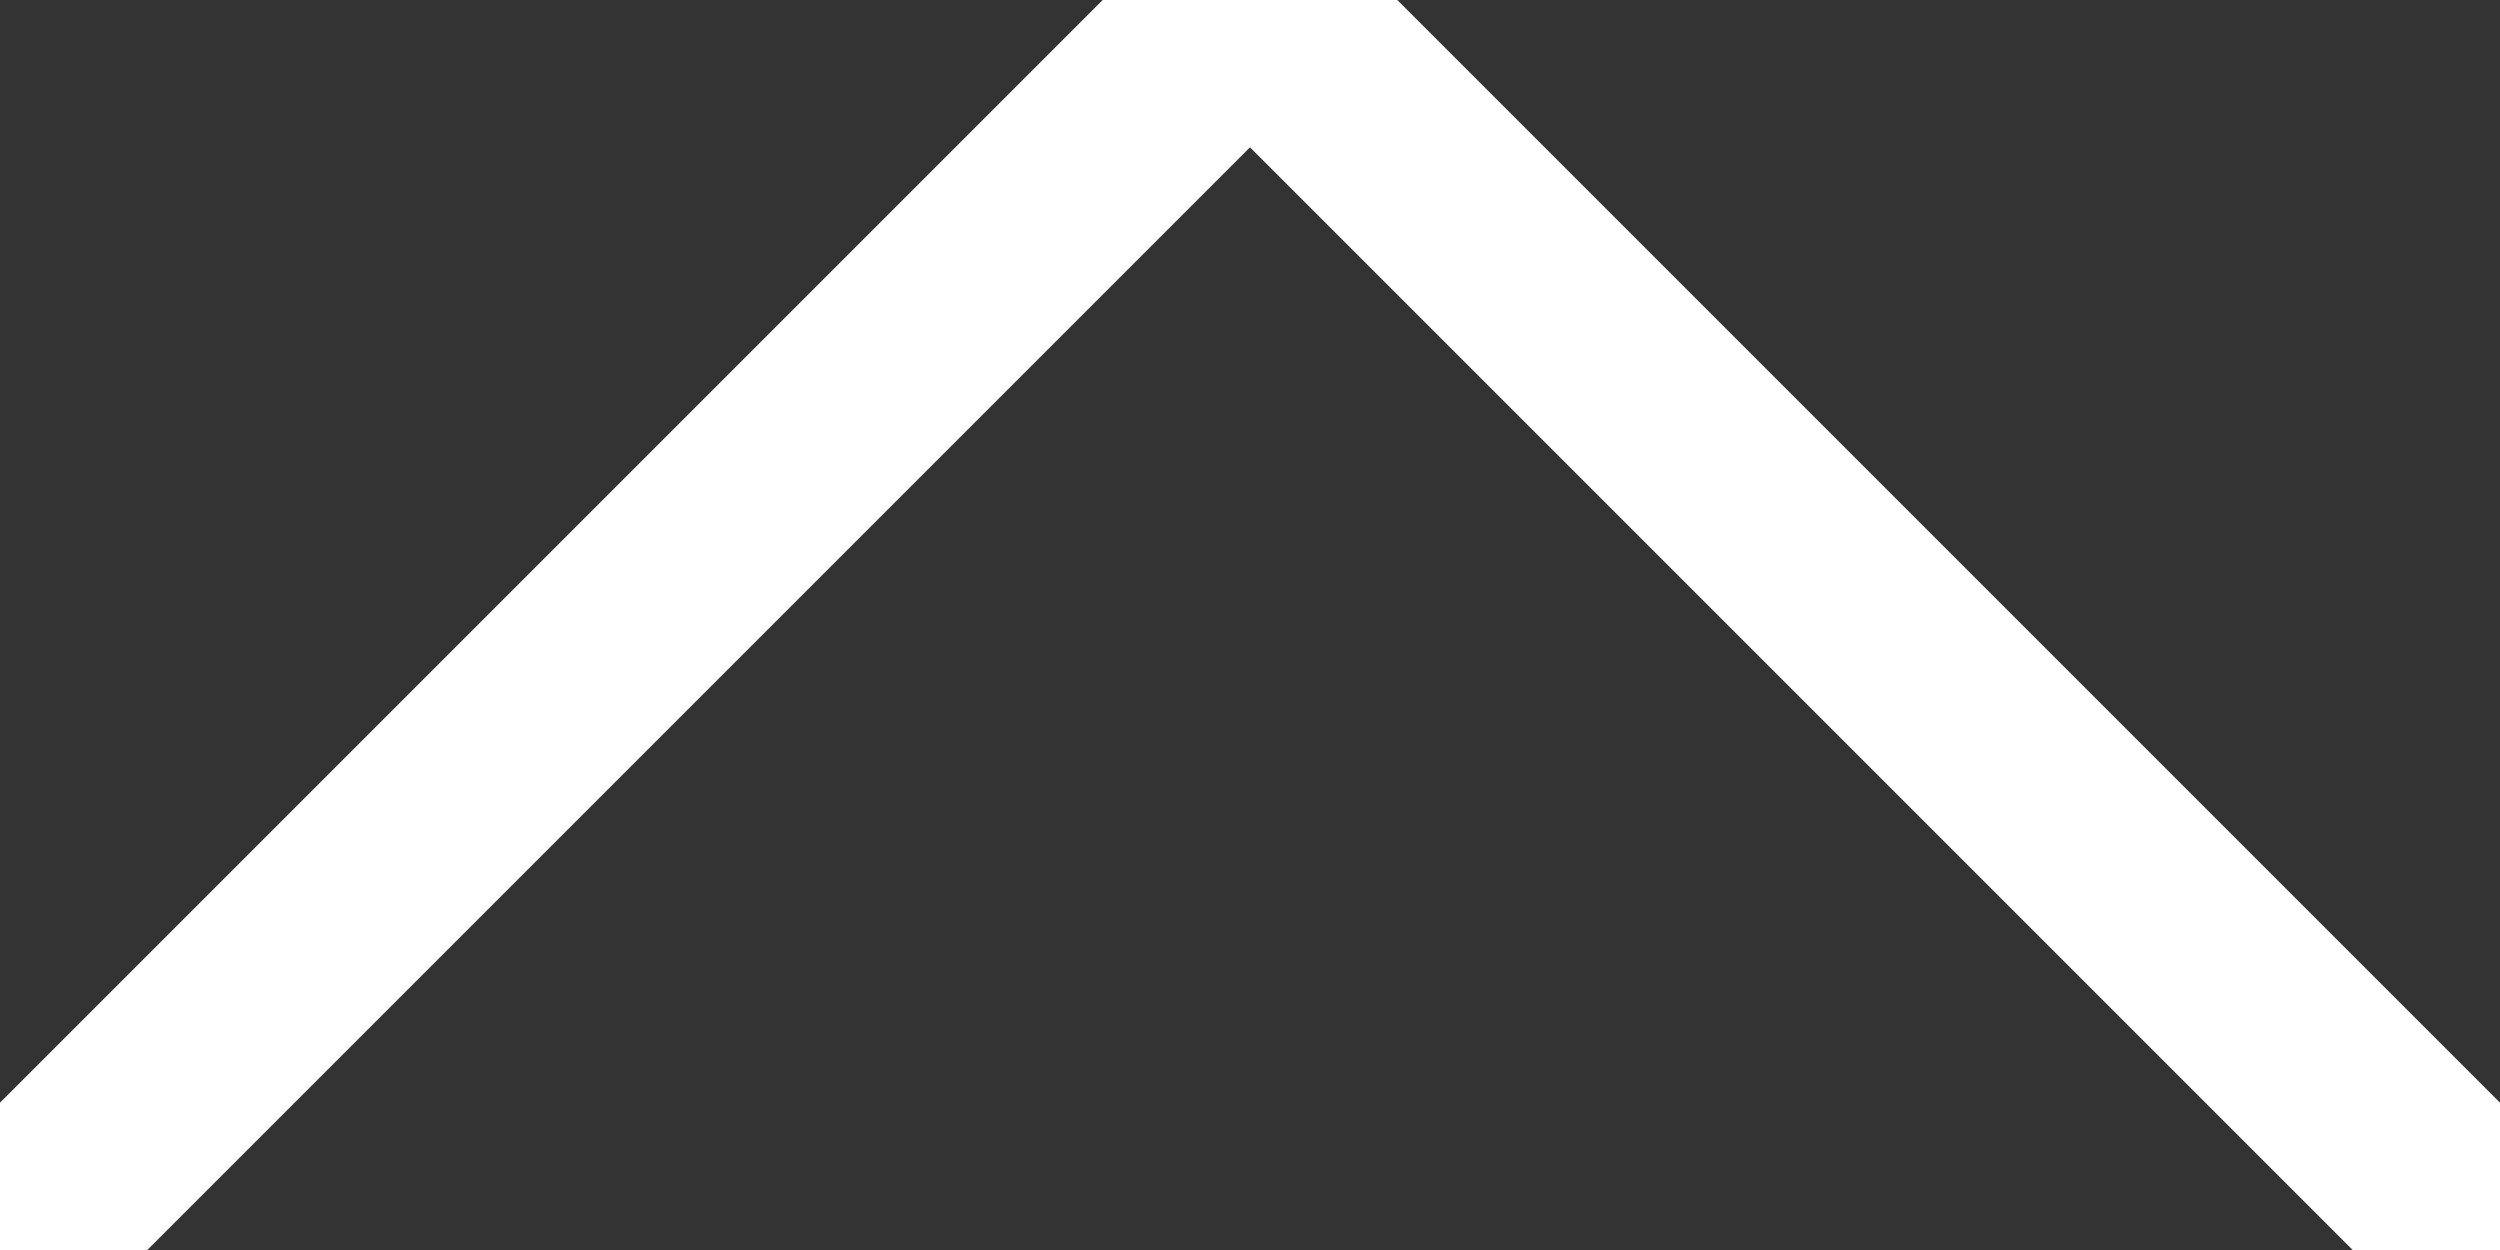
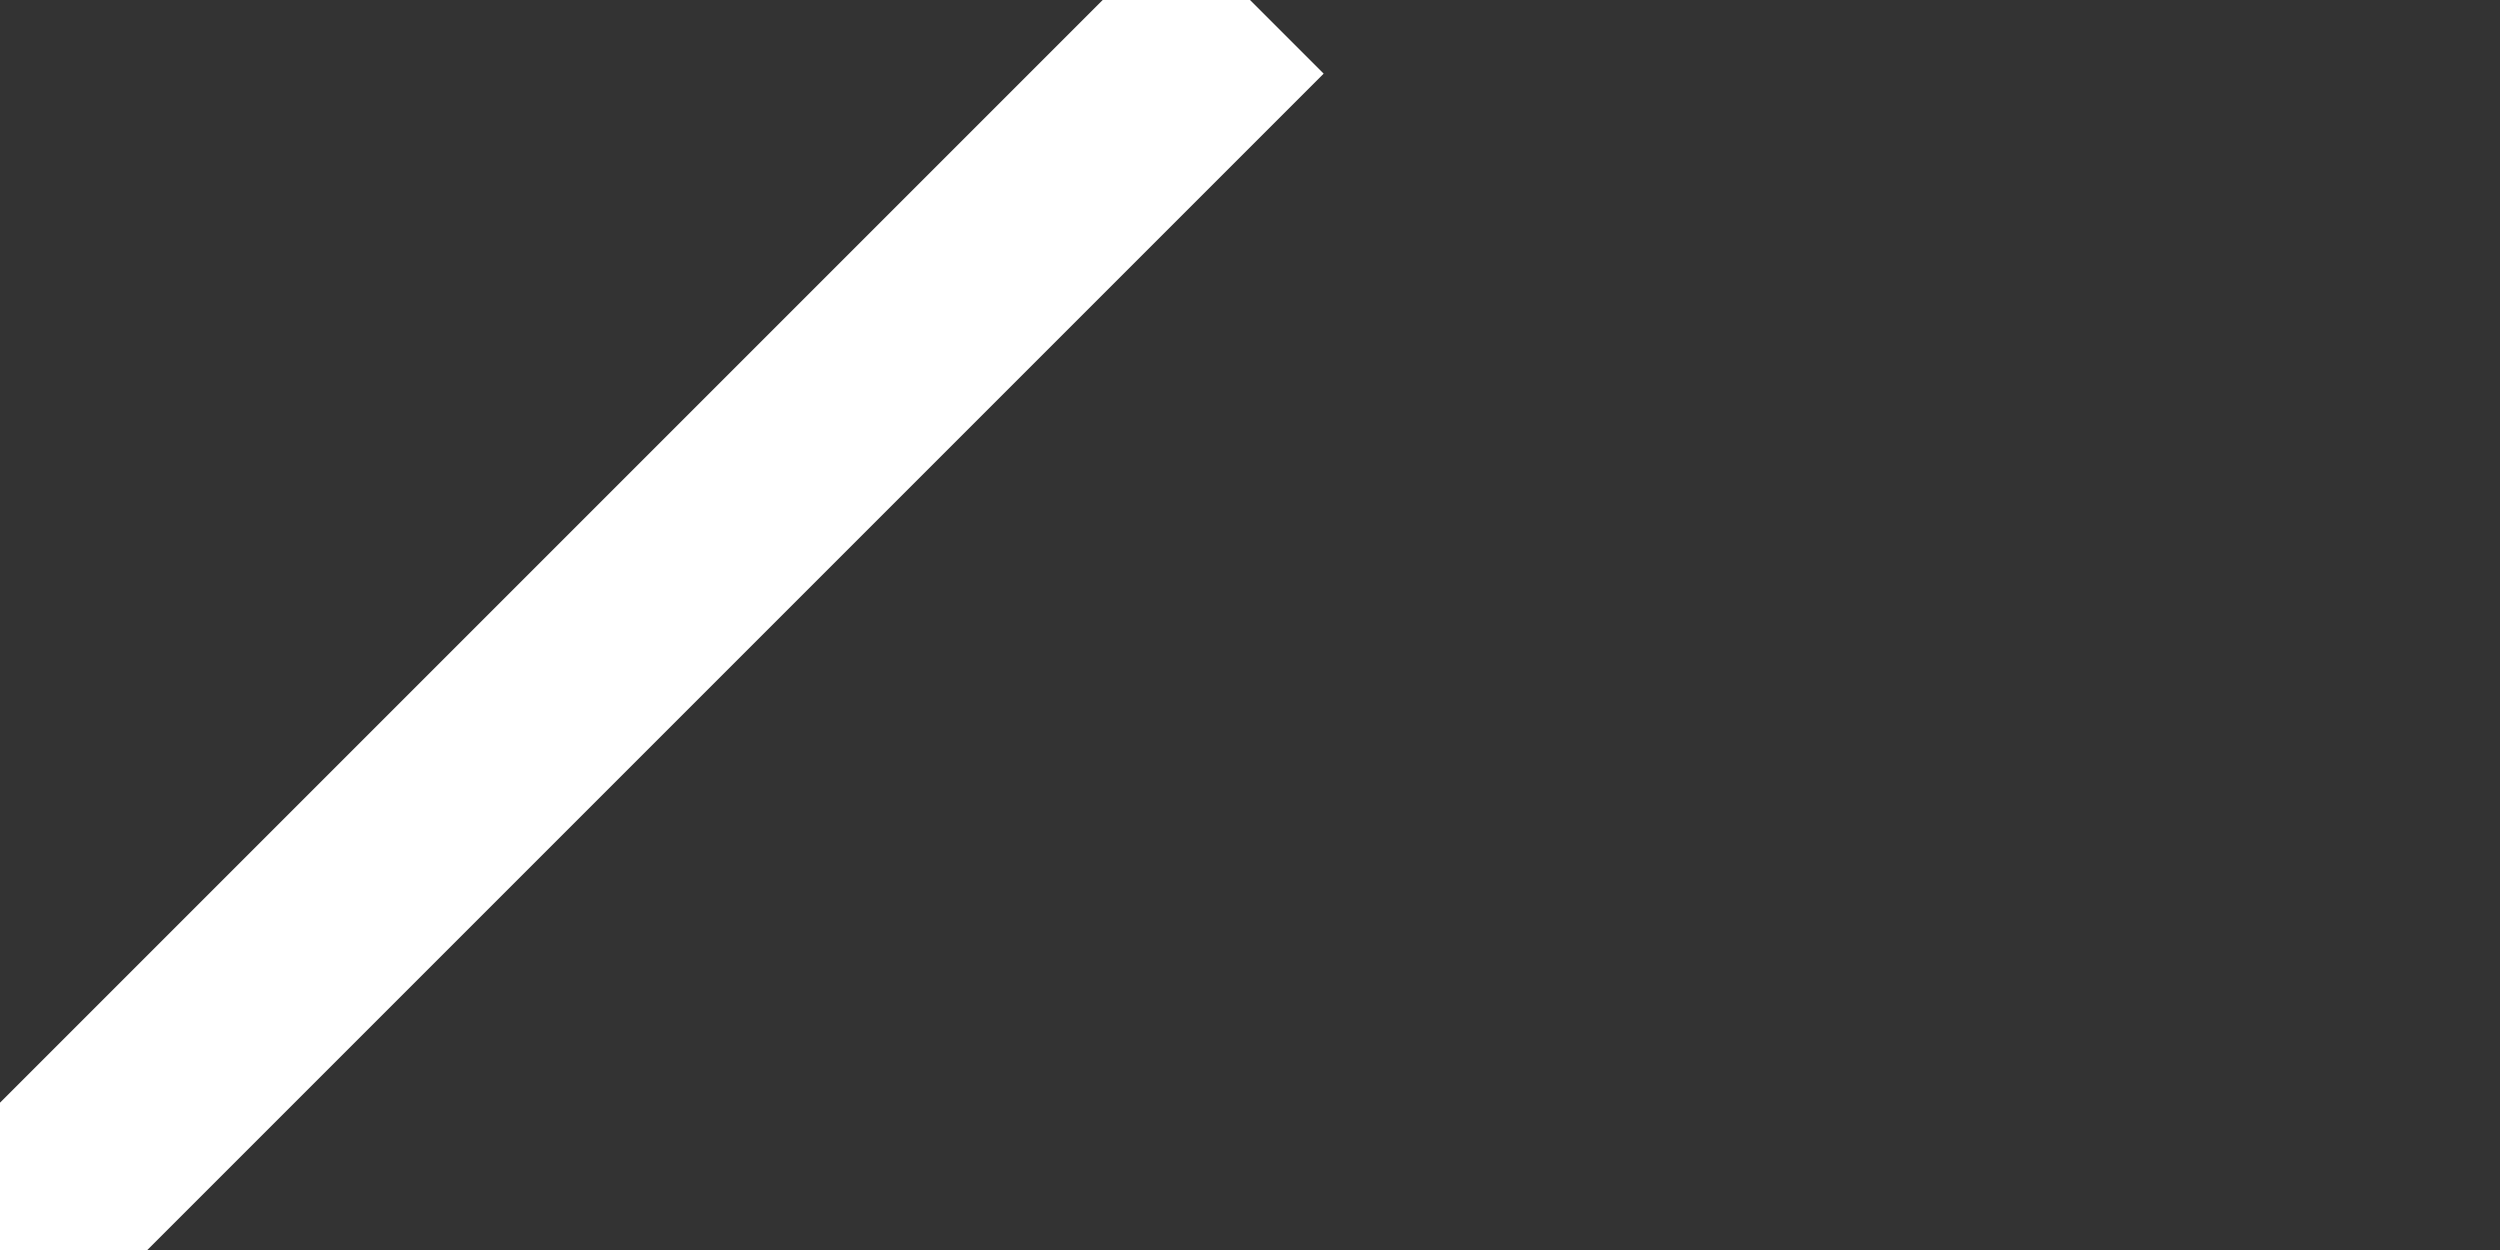
<svg xmlns="http://www.w3.org/2000/svg" width="12px" height="6px" version="1.1">
  <rect width="100%" height="100%" fill="#333333" stroke="none" />
  <line x1="0" y1="6" x2="6" y2="0" stroke="#ffffff" stroke-width="1" />
-   <line x1="6" y1="0" x2="12" y2="6" stroke="#ffffff" stroke-width="1" />
</svg>